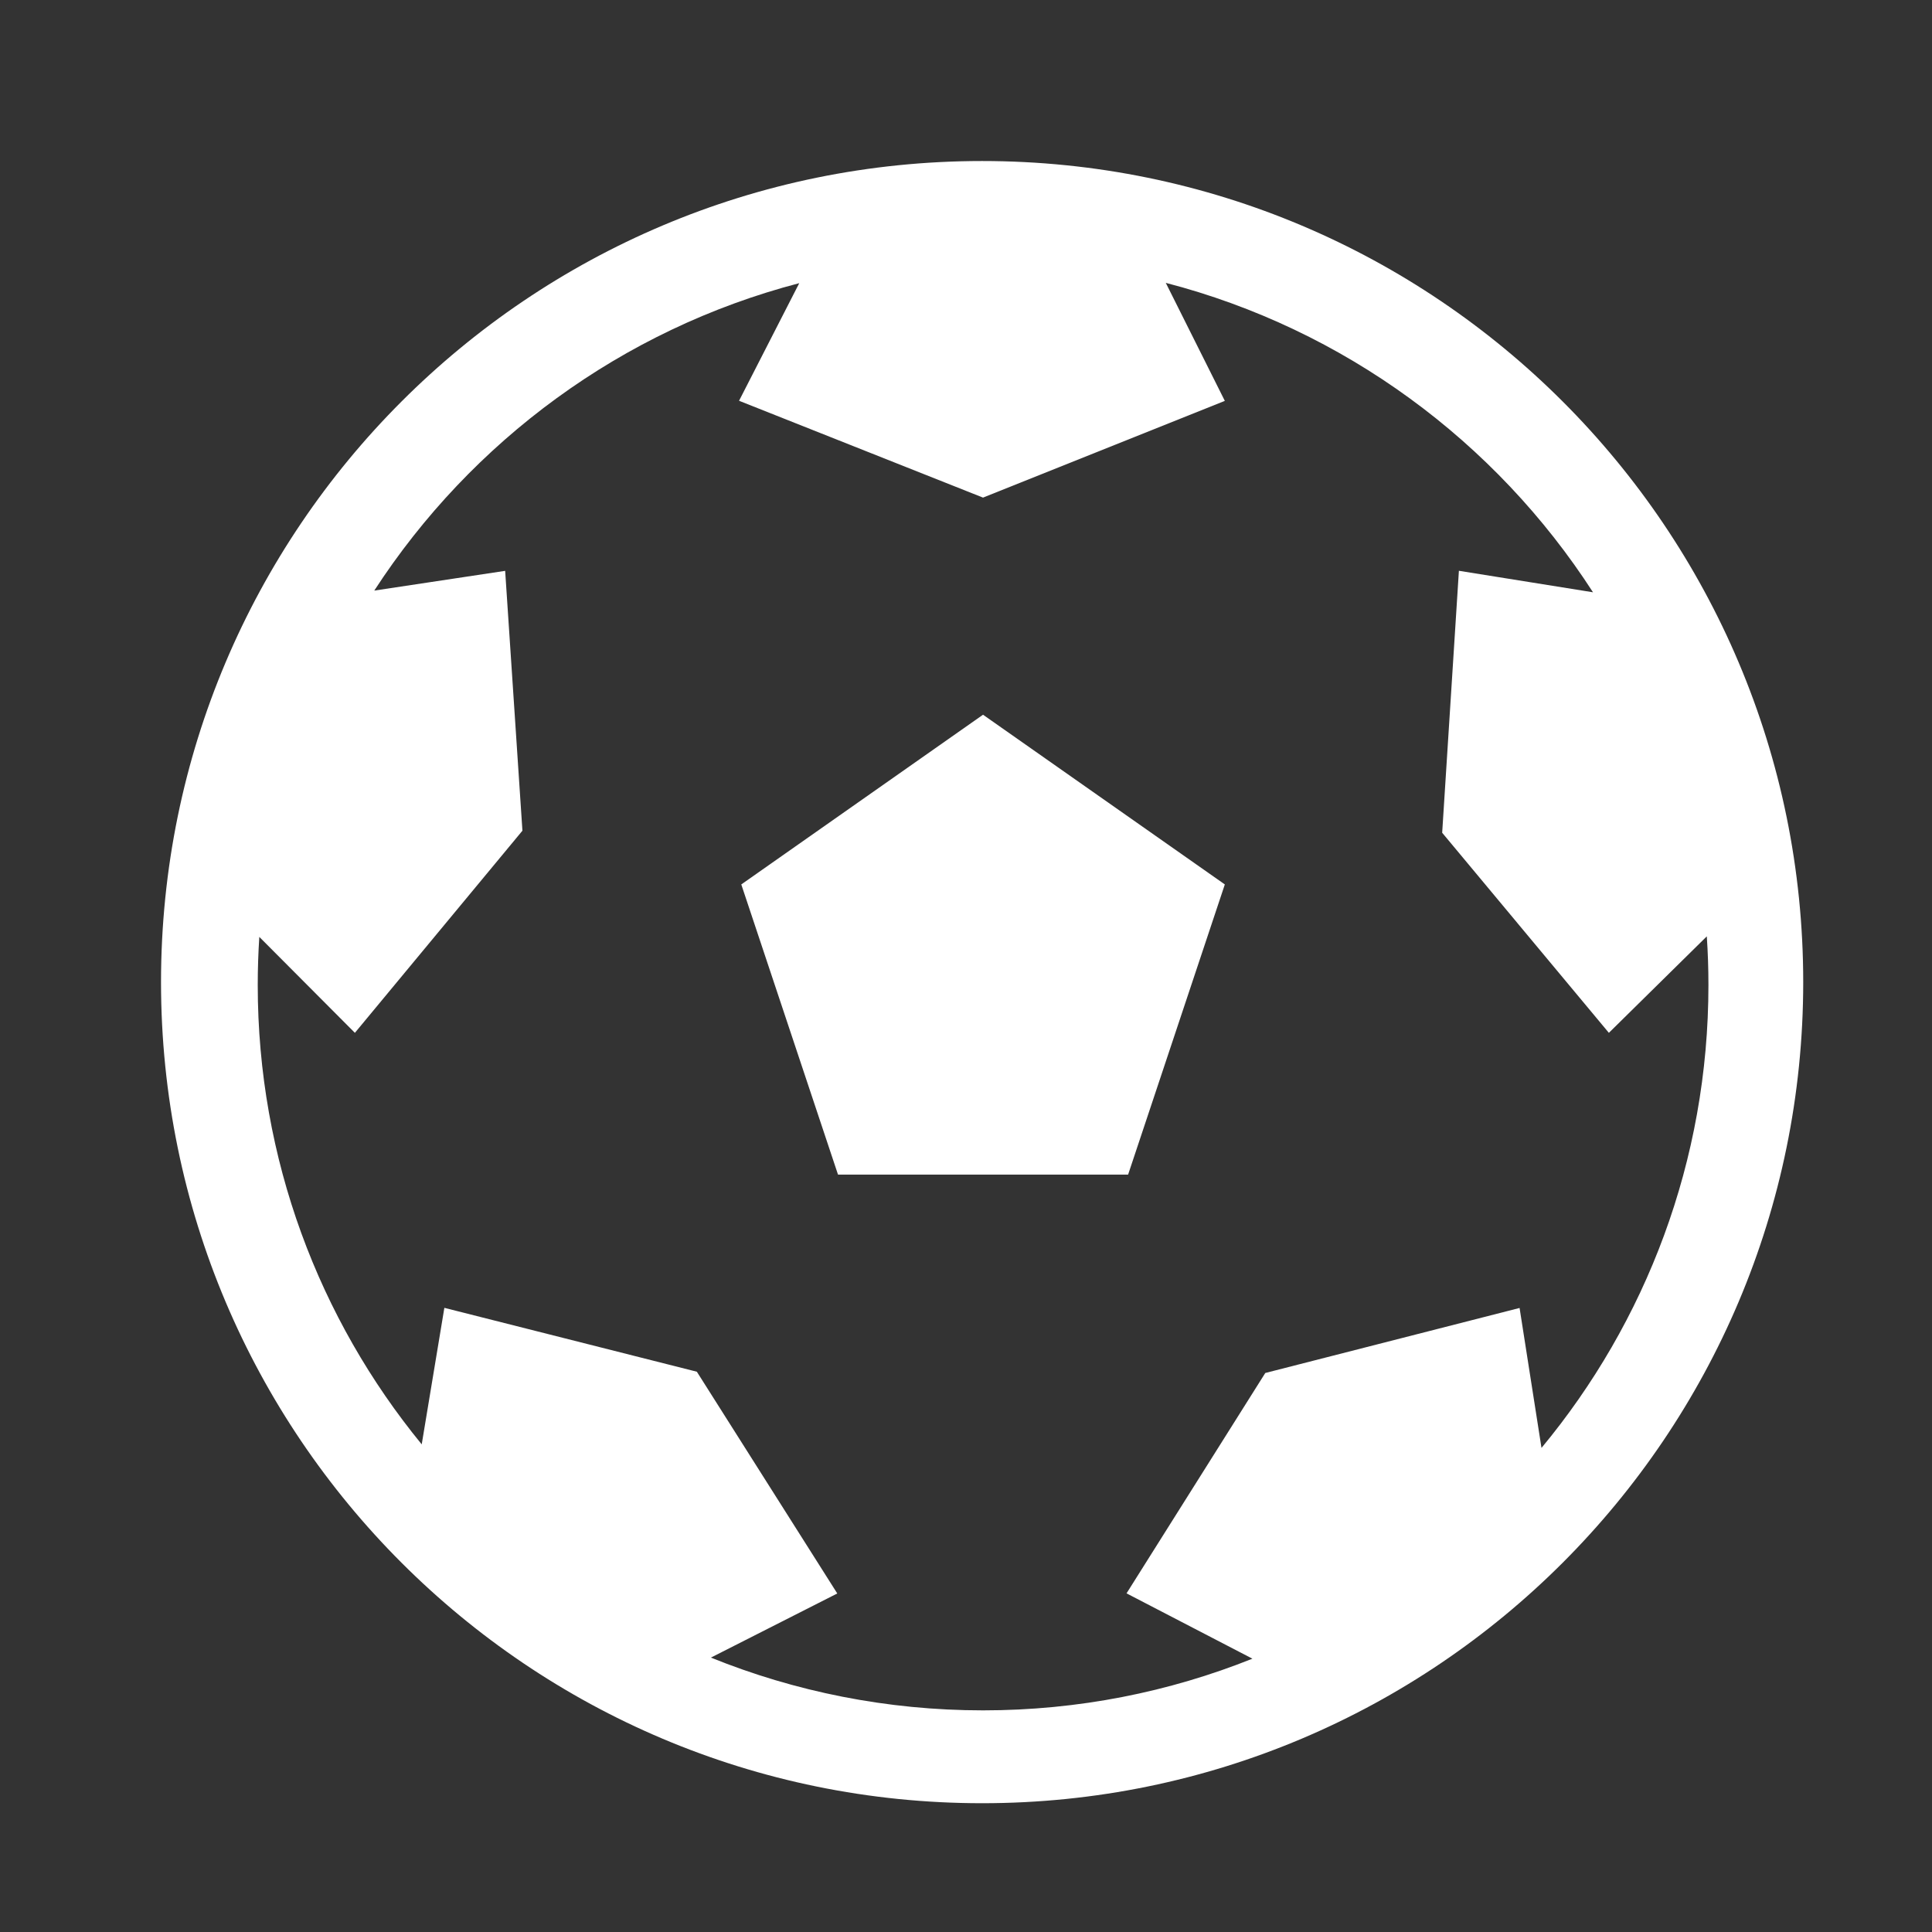
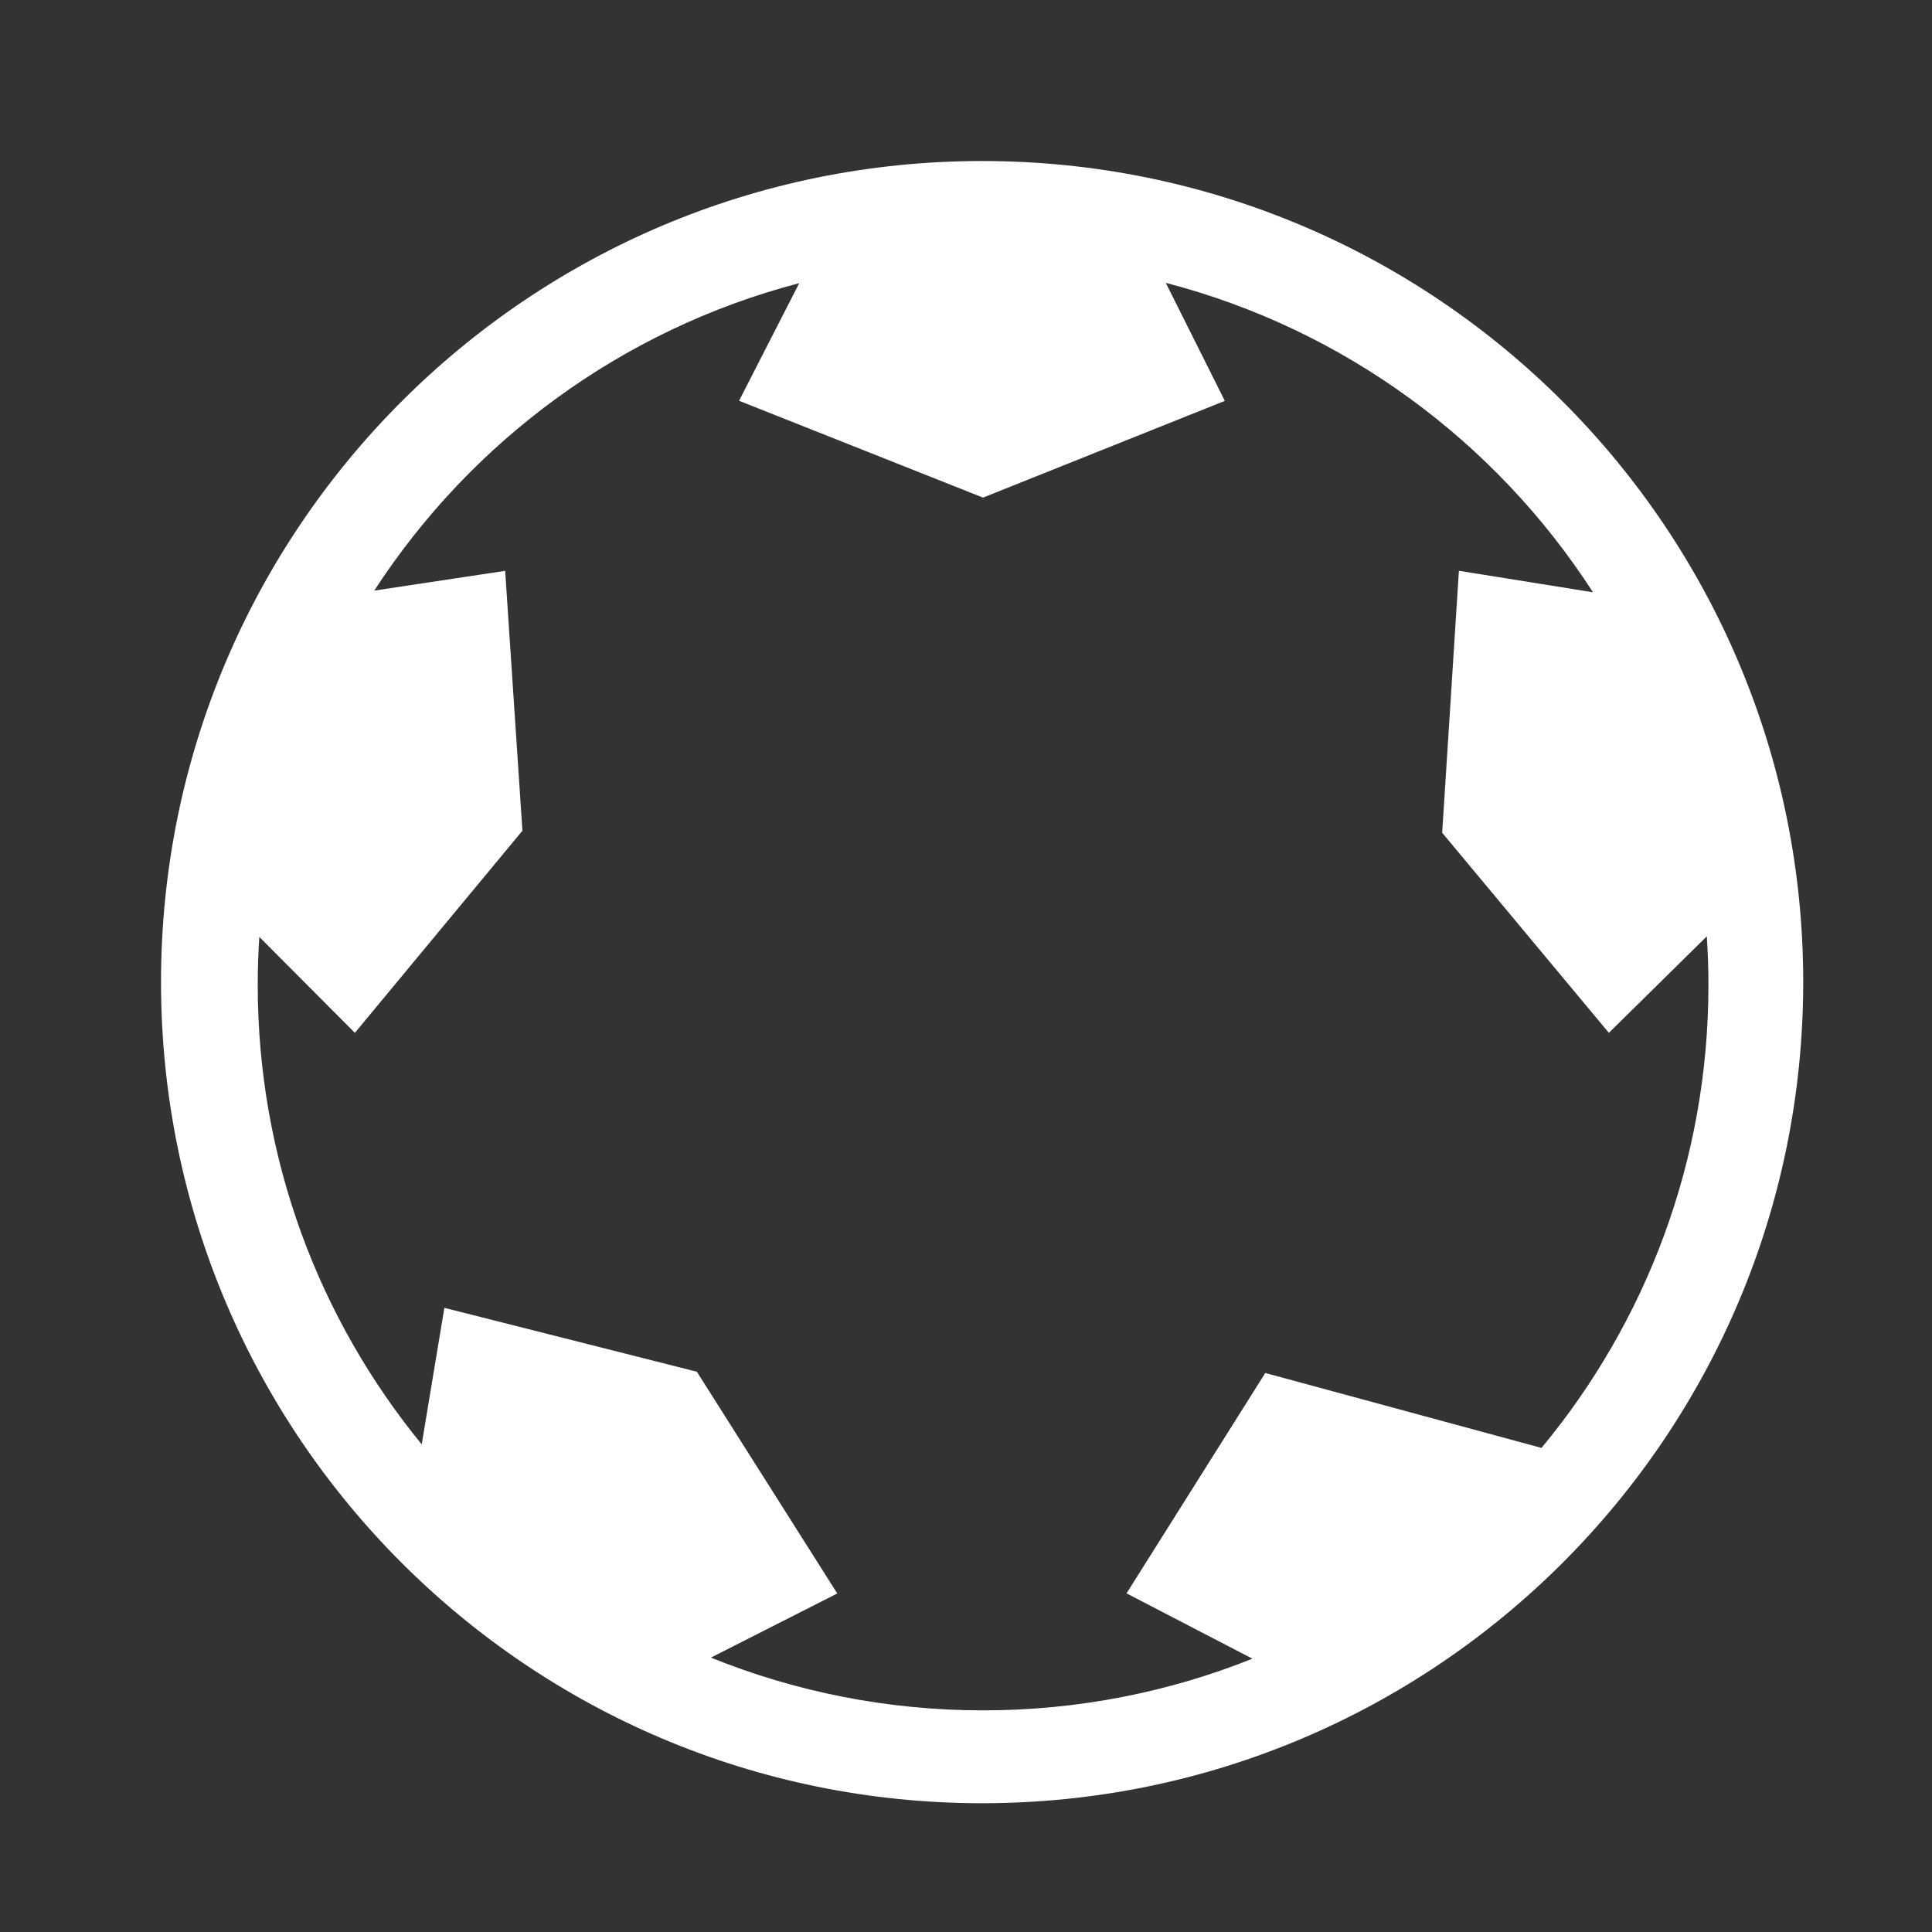
<svg xmlns="http://www.w3.org/2000/svg" width="32" height="32" viewBox="0 0 32 32" fill="none">
  <rect x="0" y="0" width="32" height="32" fill="#333333" stroke="none" />
  <g id="orange_ic_football_white">
-     <path id="Shape" fill-rule="evenodd" clip-rule="evenodd" d="M16.267 29.867C23.778 29.867 29.867 23.777 29.867 16.267C29.867 8.756 23.778 2.667 16.267 2.667C8.756 2.667 2.667 8.756 2.667 16.267C2.667 23.777 8.755 29.867 16.267 29.867ZM25.532 23.982C27.259 21.901 28.297 19.229 28.297 16.315C28.297 16.044 28.288 15.776 28.27 15.509L26.648 17.107L23.887 13.793L24.164 9.454L26.385 9.81C24.774 7.313 22.262 5.451 19.309 4.685L20.287 6.64L16.282 8.242L12.241 6.638L13.238 4.69C10.304 5.456 7.808 7.304 6.199 9.782L8.367 9.455L8.653 13.759L5.878 17.107L4.295 15.518C4.278 15.781 4.269 16.047 4.269 16.315C4.269 19.202 5.288 21.851 6.985 23.923L7.36 21.662L11.542 22.72L13.868 26.393L11.775 27.455C13.167 28.018 14.689 28.329 16.283 28.329C17.859 28.329 19.364 28.025 20.744 27.473L18.659 26.391L20.957 22.741L25.169 21.664L25.532 23.982Z" fill="white" />
-     <path id="Path" fill-rule="evenodd" clip-rule="evenodd" d="M12.278 14.649L13.88 19.455H18.685L20.287 14.649L16.282 11.838L12.278 14.649Z" fill="white" />
+     <path id="Shape" fill-rule="evenodd" clip-rule="evenodd" d="M16.267 29.867C23.778 29.867 29.867 23.777 29.867 16.267C29.867 8.756 23.778 2.667 16.267 2.667C8.756 2.667 2.667 8.756 2.667 16.267C2.667 23.777 8.755 29.867 16.267 29.867ZM25.532 23.982C27.259 21.901 28.297 19.229 28.297 16.315C28.297 16.044 28.288 15.776 28.27 15.509L26.648 17.107L23.887 13.793L24.164 9.454L26.385 9.81C24.774 7.313 22.262 5.451 19.309 4.685L20.287 6.64L16.282 8.242L12.241 6.638L13.238 4.69C10.304 5.456 7.808 7.304 6.199 9.782L8.367 9.455L8.653 13.759L5.878 17.107L4.295 15.518C4.278 15.781 4.269 16.047 4.269 16.315C4.269 19.202 5.288 21.851 6.985 23.923L7.36 21.662L11.542 22.72L13.868 26.393L11.775 27.455C13.167 28.018 14.689 28.329 16.283 28.329C17.859 28.329 19.364 28.025 20.744 27.473L18.659 26.391L20.957 22.741L25.532 23.982Z" fill="white" />
  </g>
</svg>